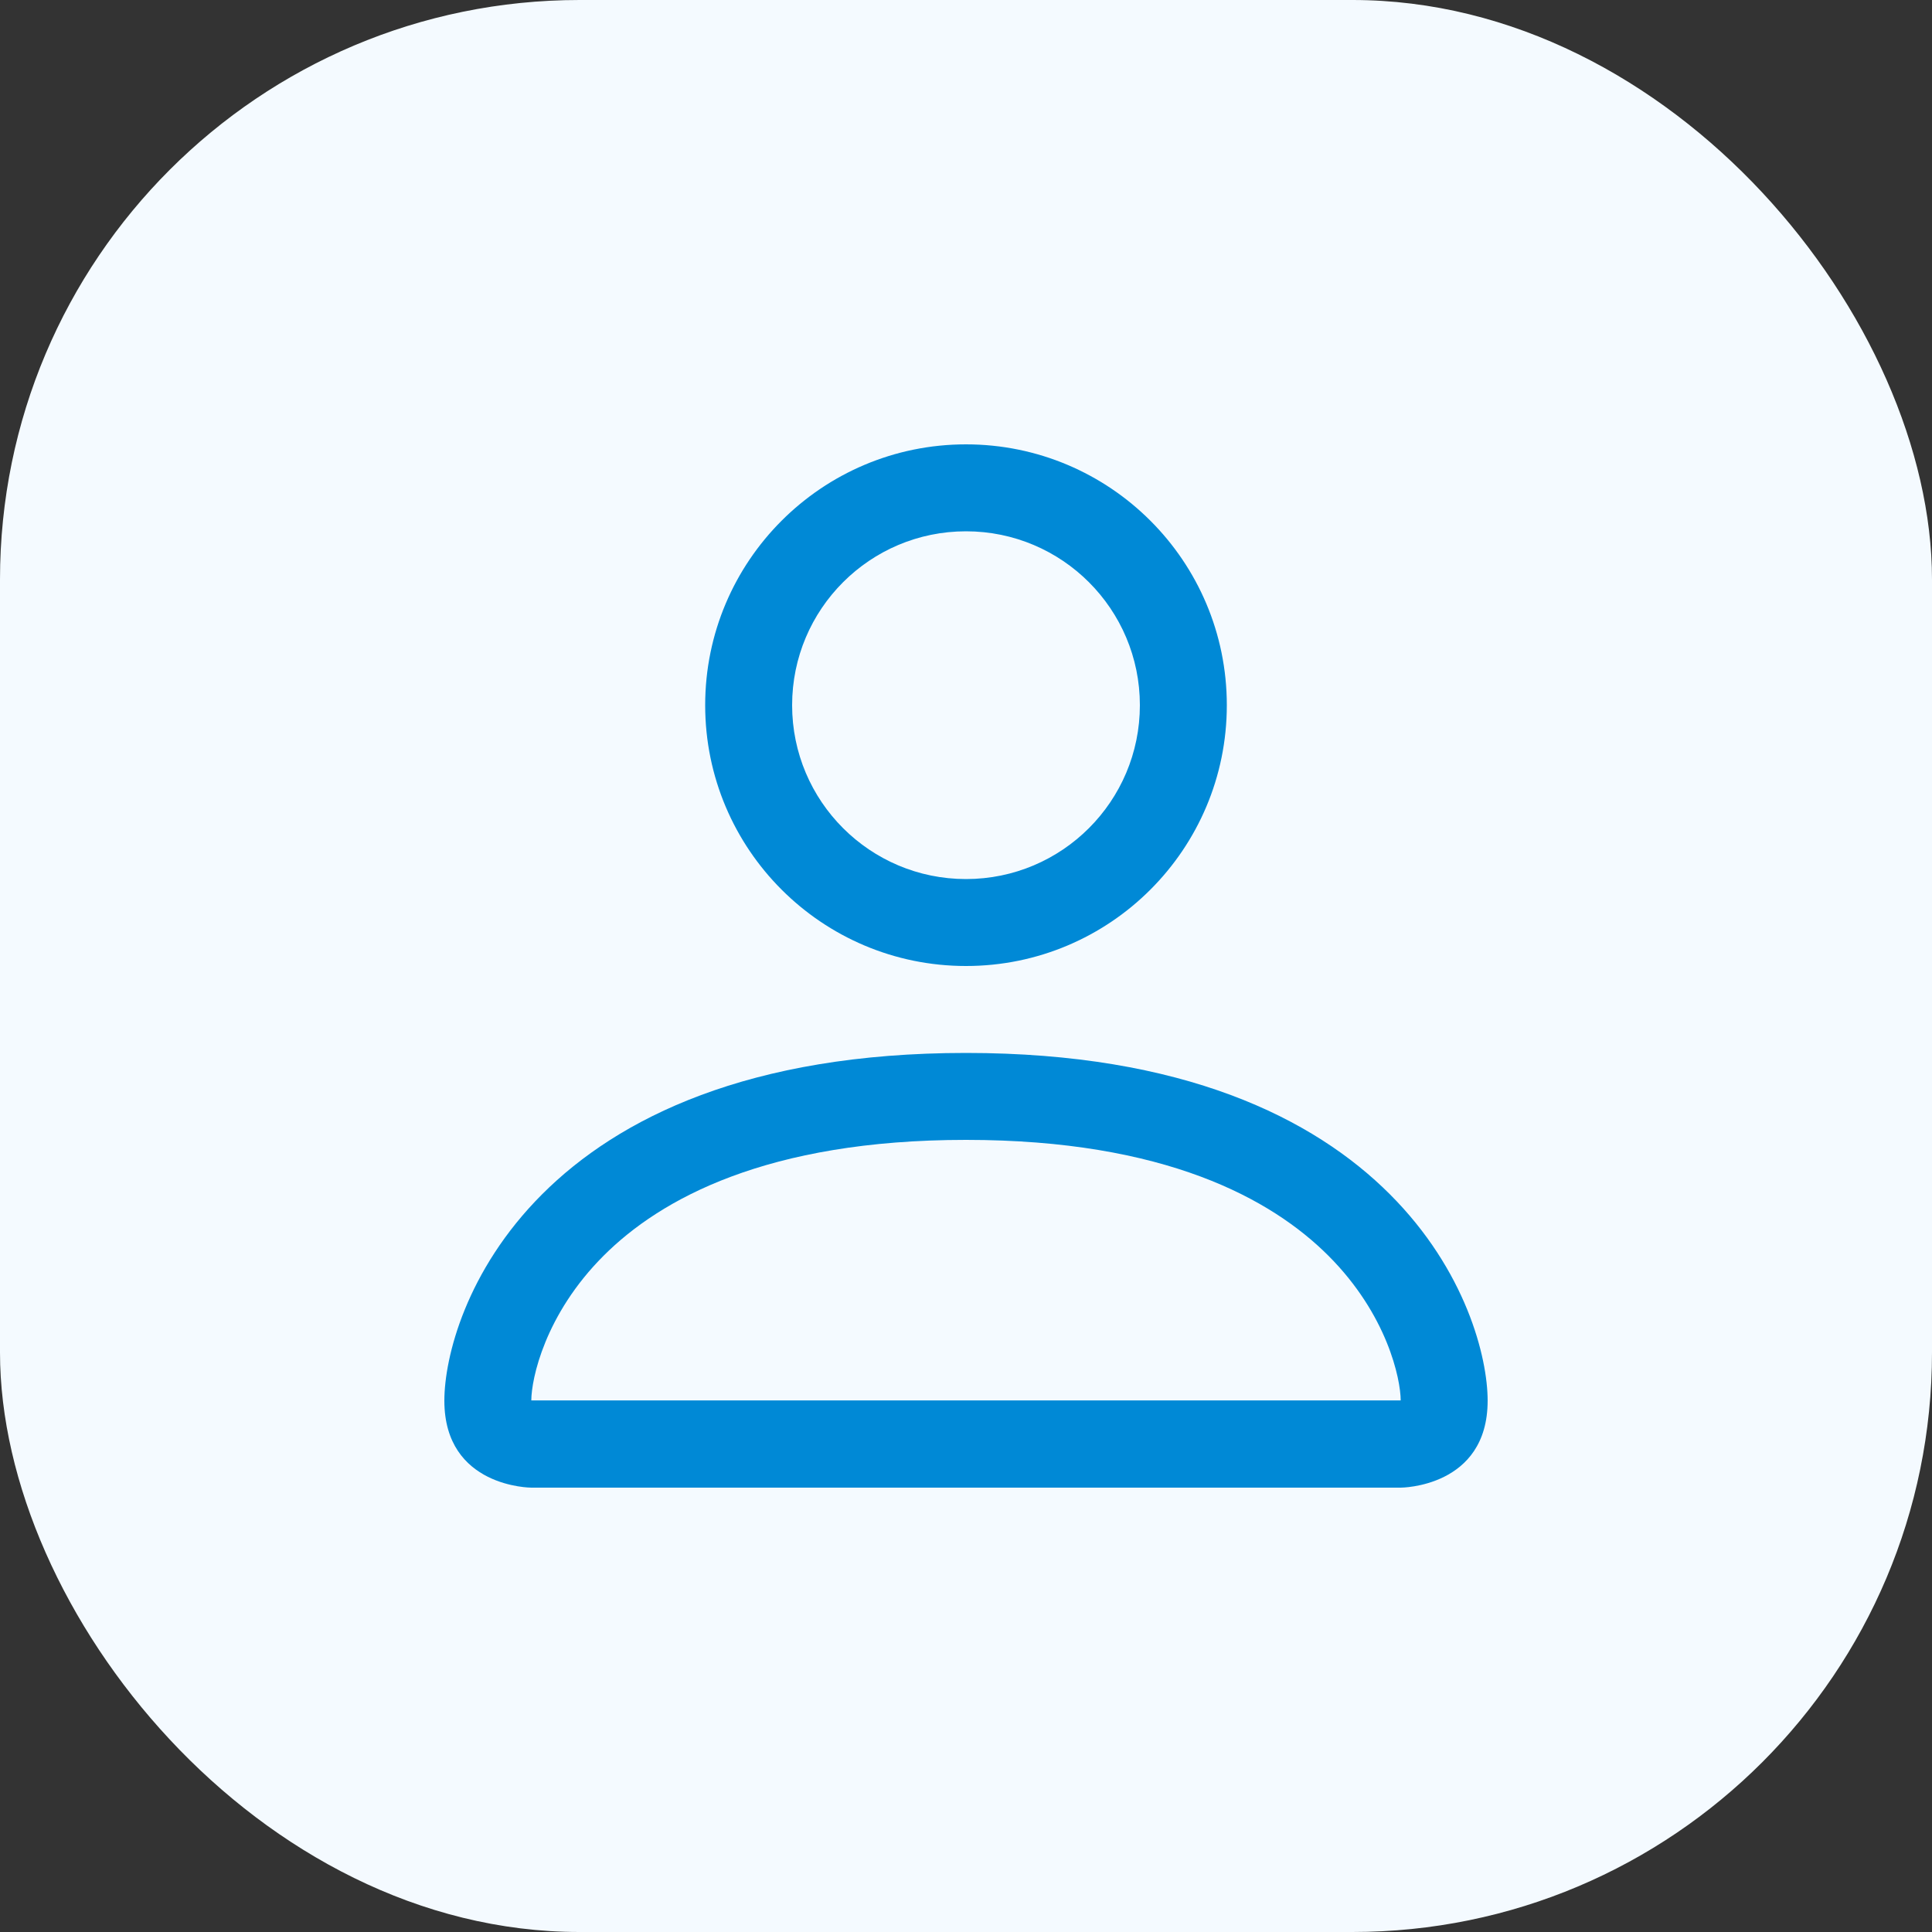
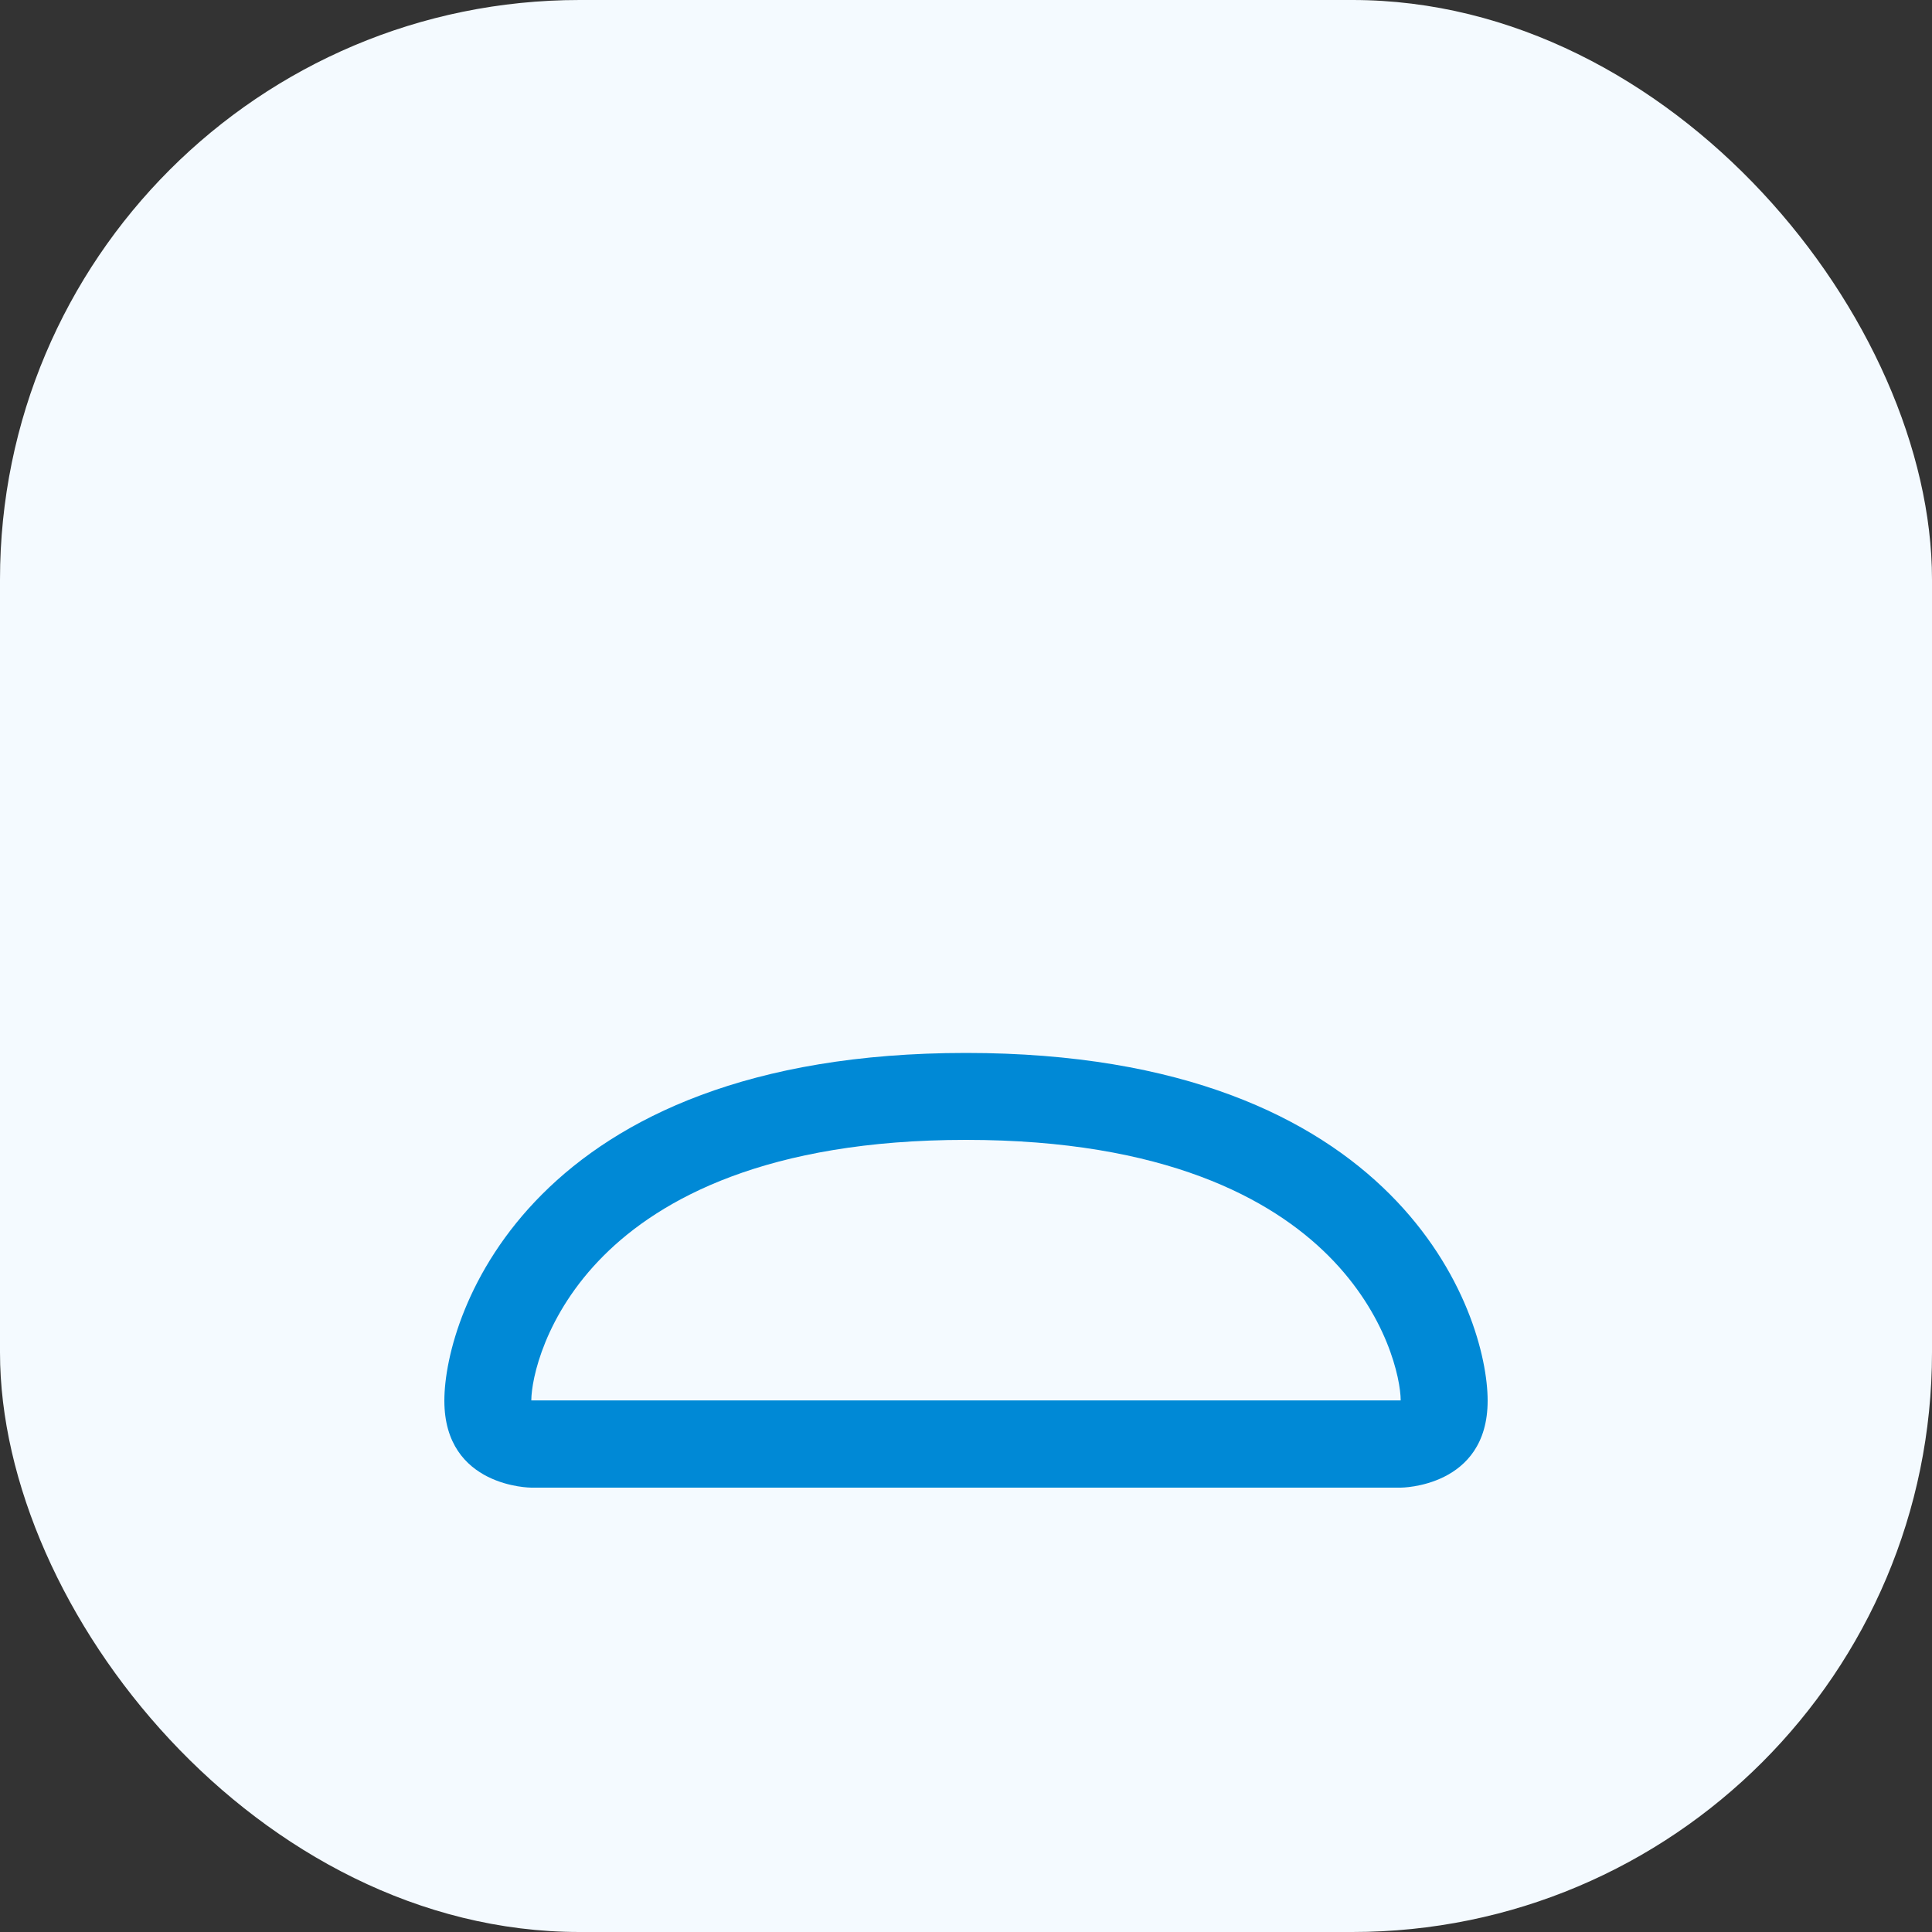
<svg xmlns="http://www.w3.org/2000/svg" width="50" height="50" viewBox="0 0 50 50" fill="none">
  <rect x="0" y="0" width="50" height="50" fill="#333333" stroke="none" />
  <rect width="50" height="50" rx="15" fill="#F4FAFF" />
-   <path d="M25 25C28.728 25 31.75 21.978 31.75 18.25C31.75 14.522 28.728 11.5 25 11.5C21.272 11.5 18.25 14.522 18.25 18.25C18.25 21.978 21.272 25 25 25ZM29.5 18.25C29.5 20.735 27.485 22.75 25 22.75C22.515 22.75 20.5 20.735 20.5 18.25C20.5 15.765 22.515 13.75 25 13.75C27.485 13.75 29.5 15.765 29.5 18.25Z" fill="#0089D6" />
  <path d="M38.5 36.25C38.5 38.5 36.25 38.5 36.25 38.5H13.75C13.75 38.5 11.5 38.5 11.5 36.25C11.5 34 13.75 27.25 25 27.25C36.25 27.25 38.5 34 38.5 36.25ZM36.25 36.242C36.247 35.687 35.904 34.023 34.378 32.497C32.91 31.03 30.151 29.5 25 29.5C19.849 29.5 17.09 31.03 15.622 32.497C14.096 34.023 13.753 35.687 13.75 36.242H36.25Z" fill="#0089D6" />
</svg>